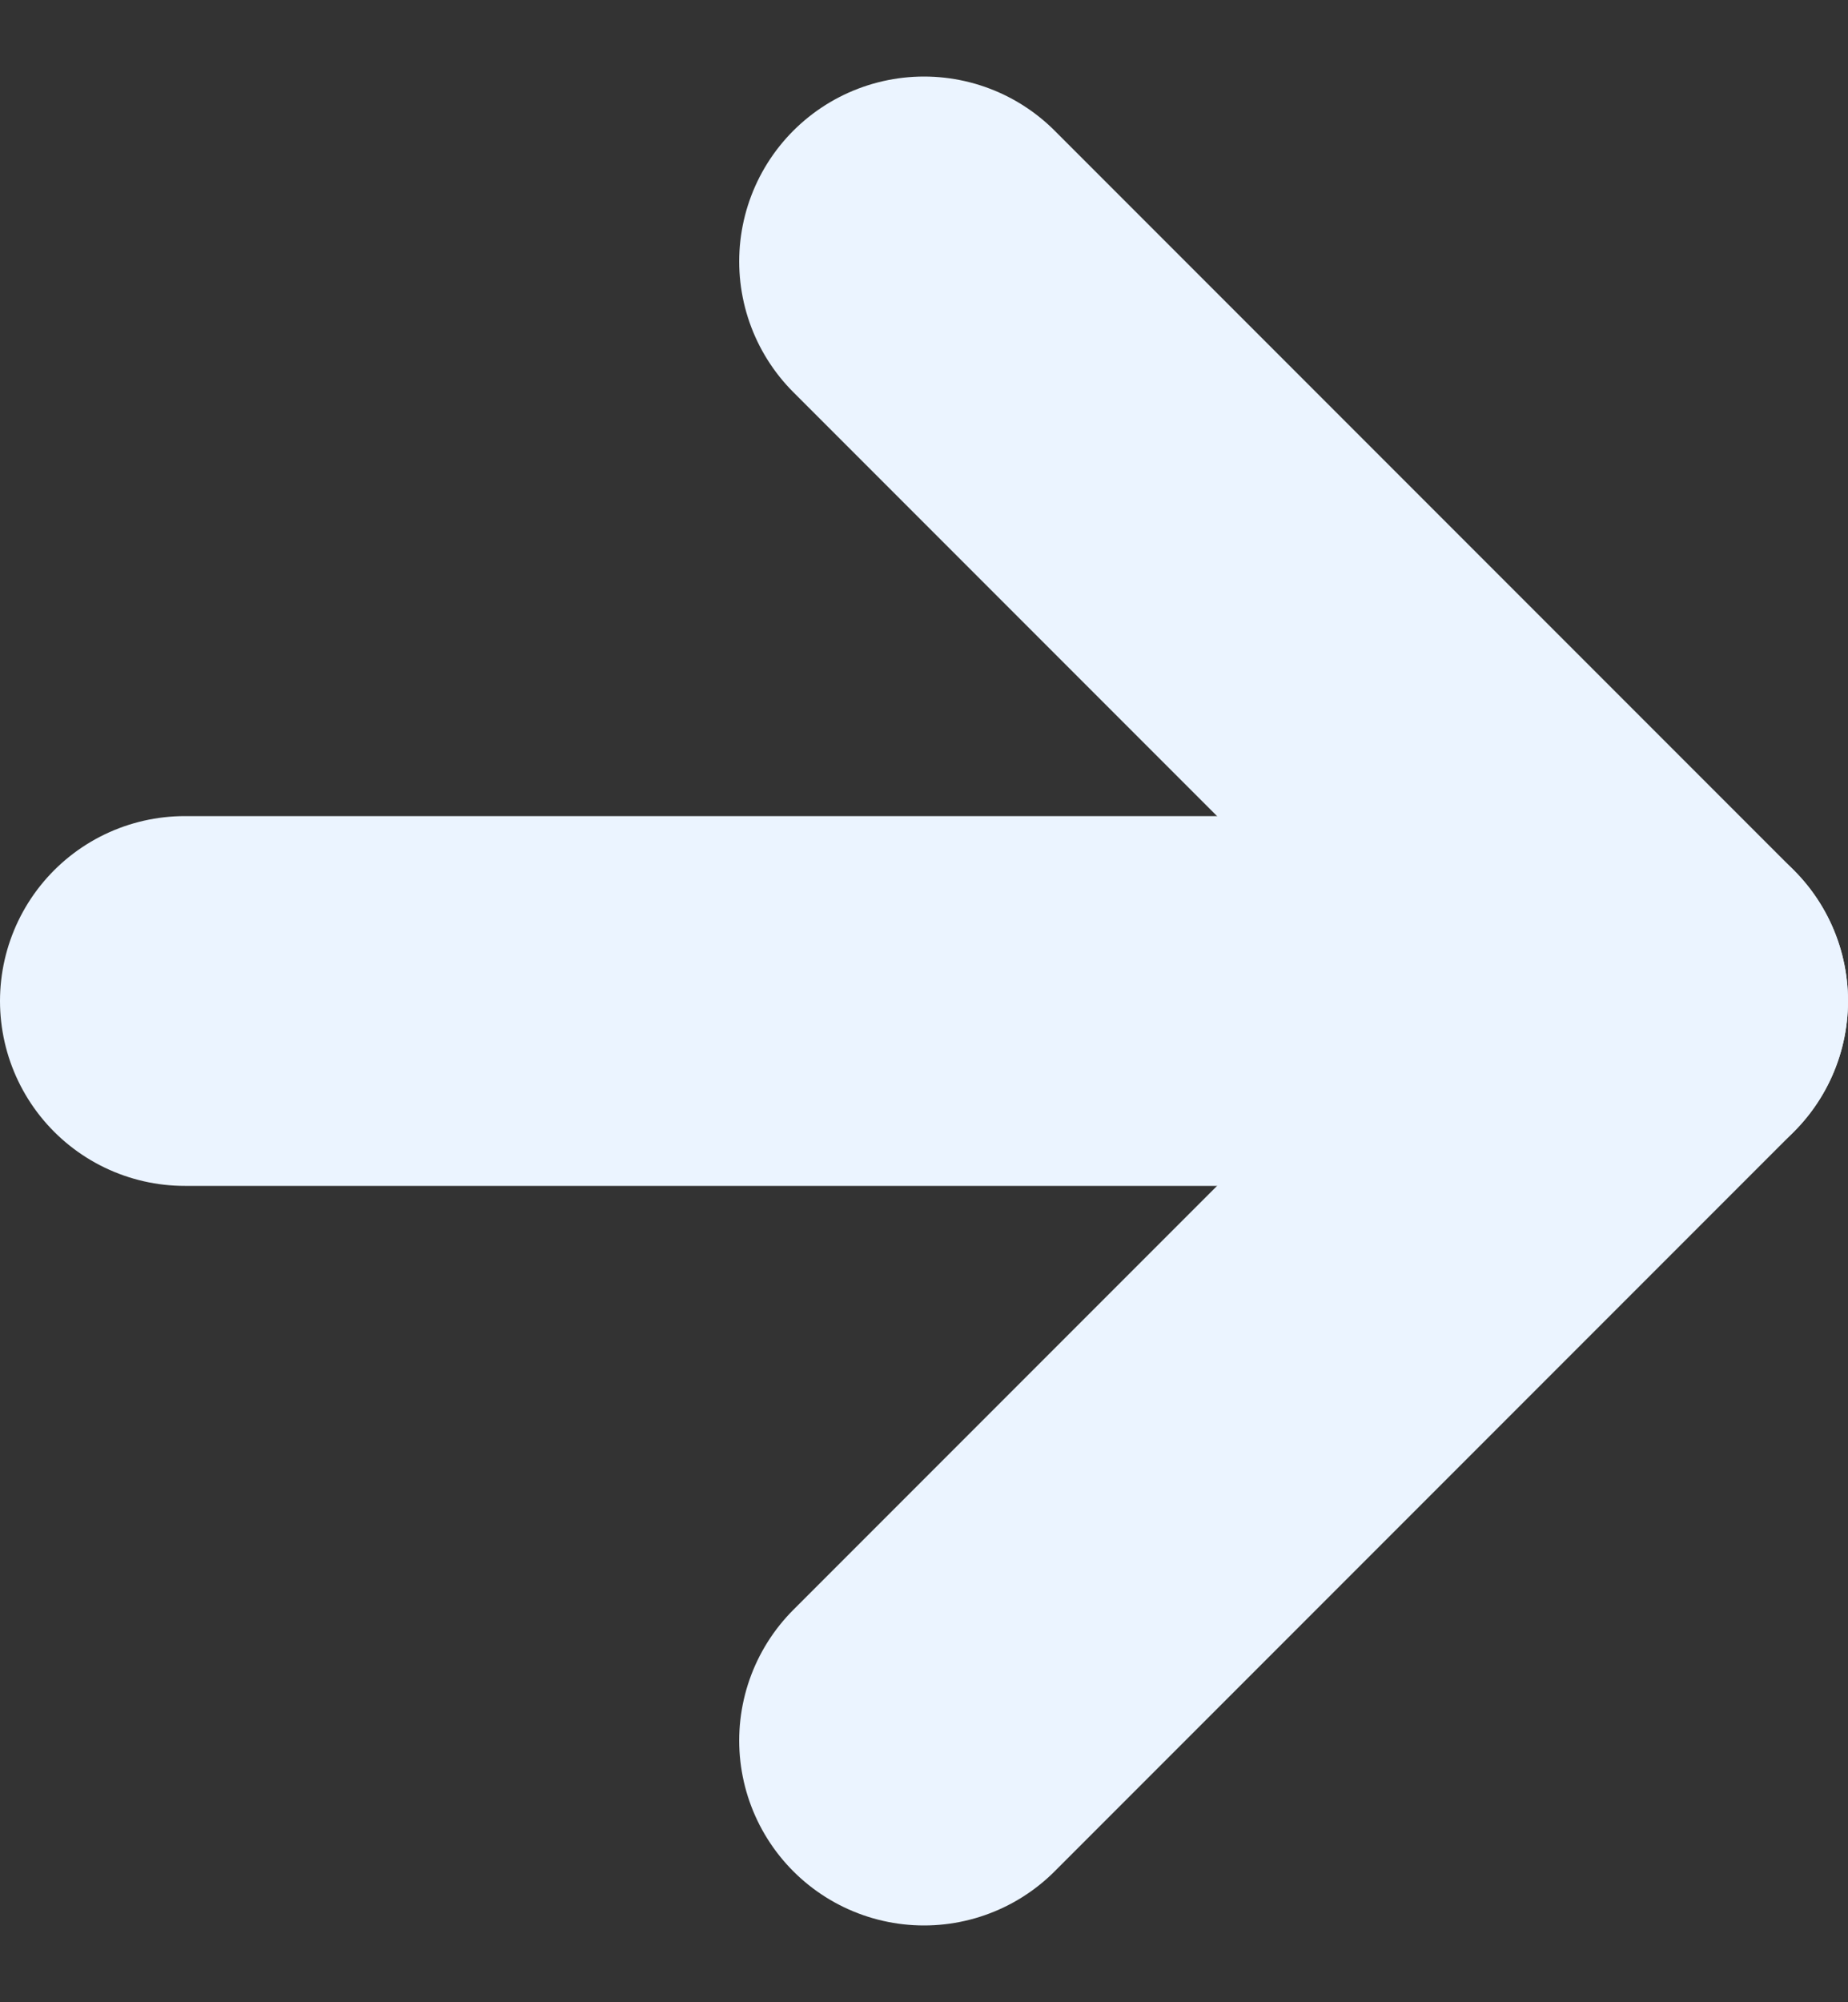
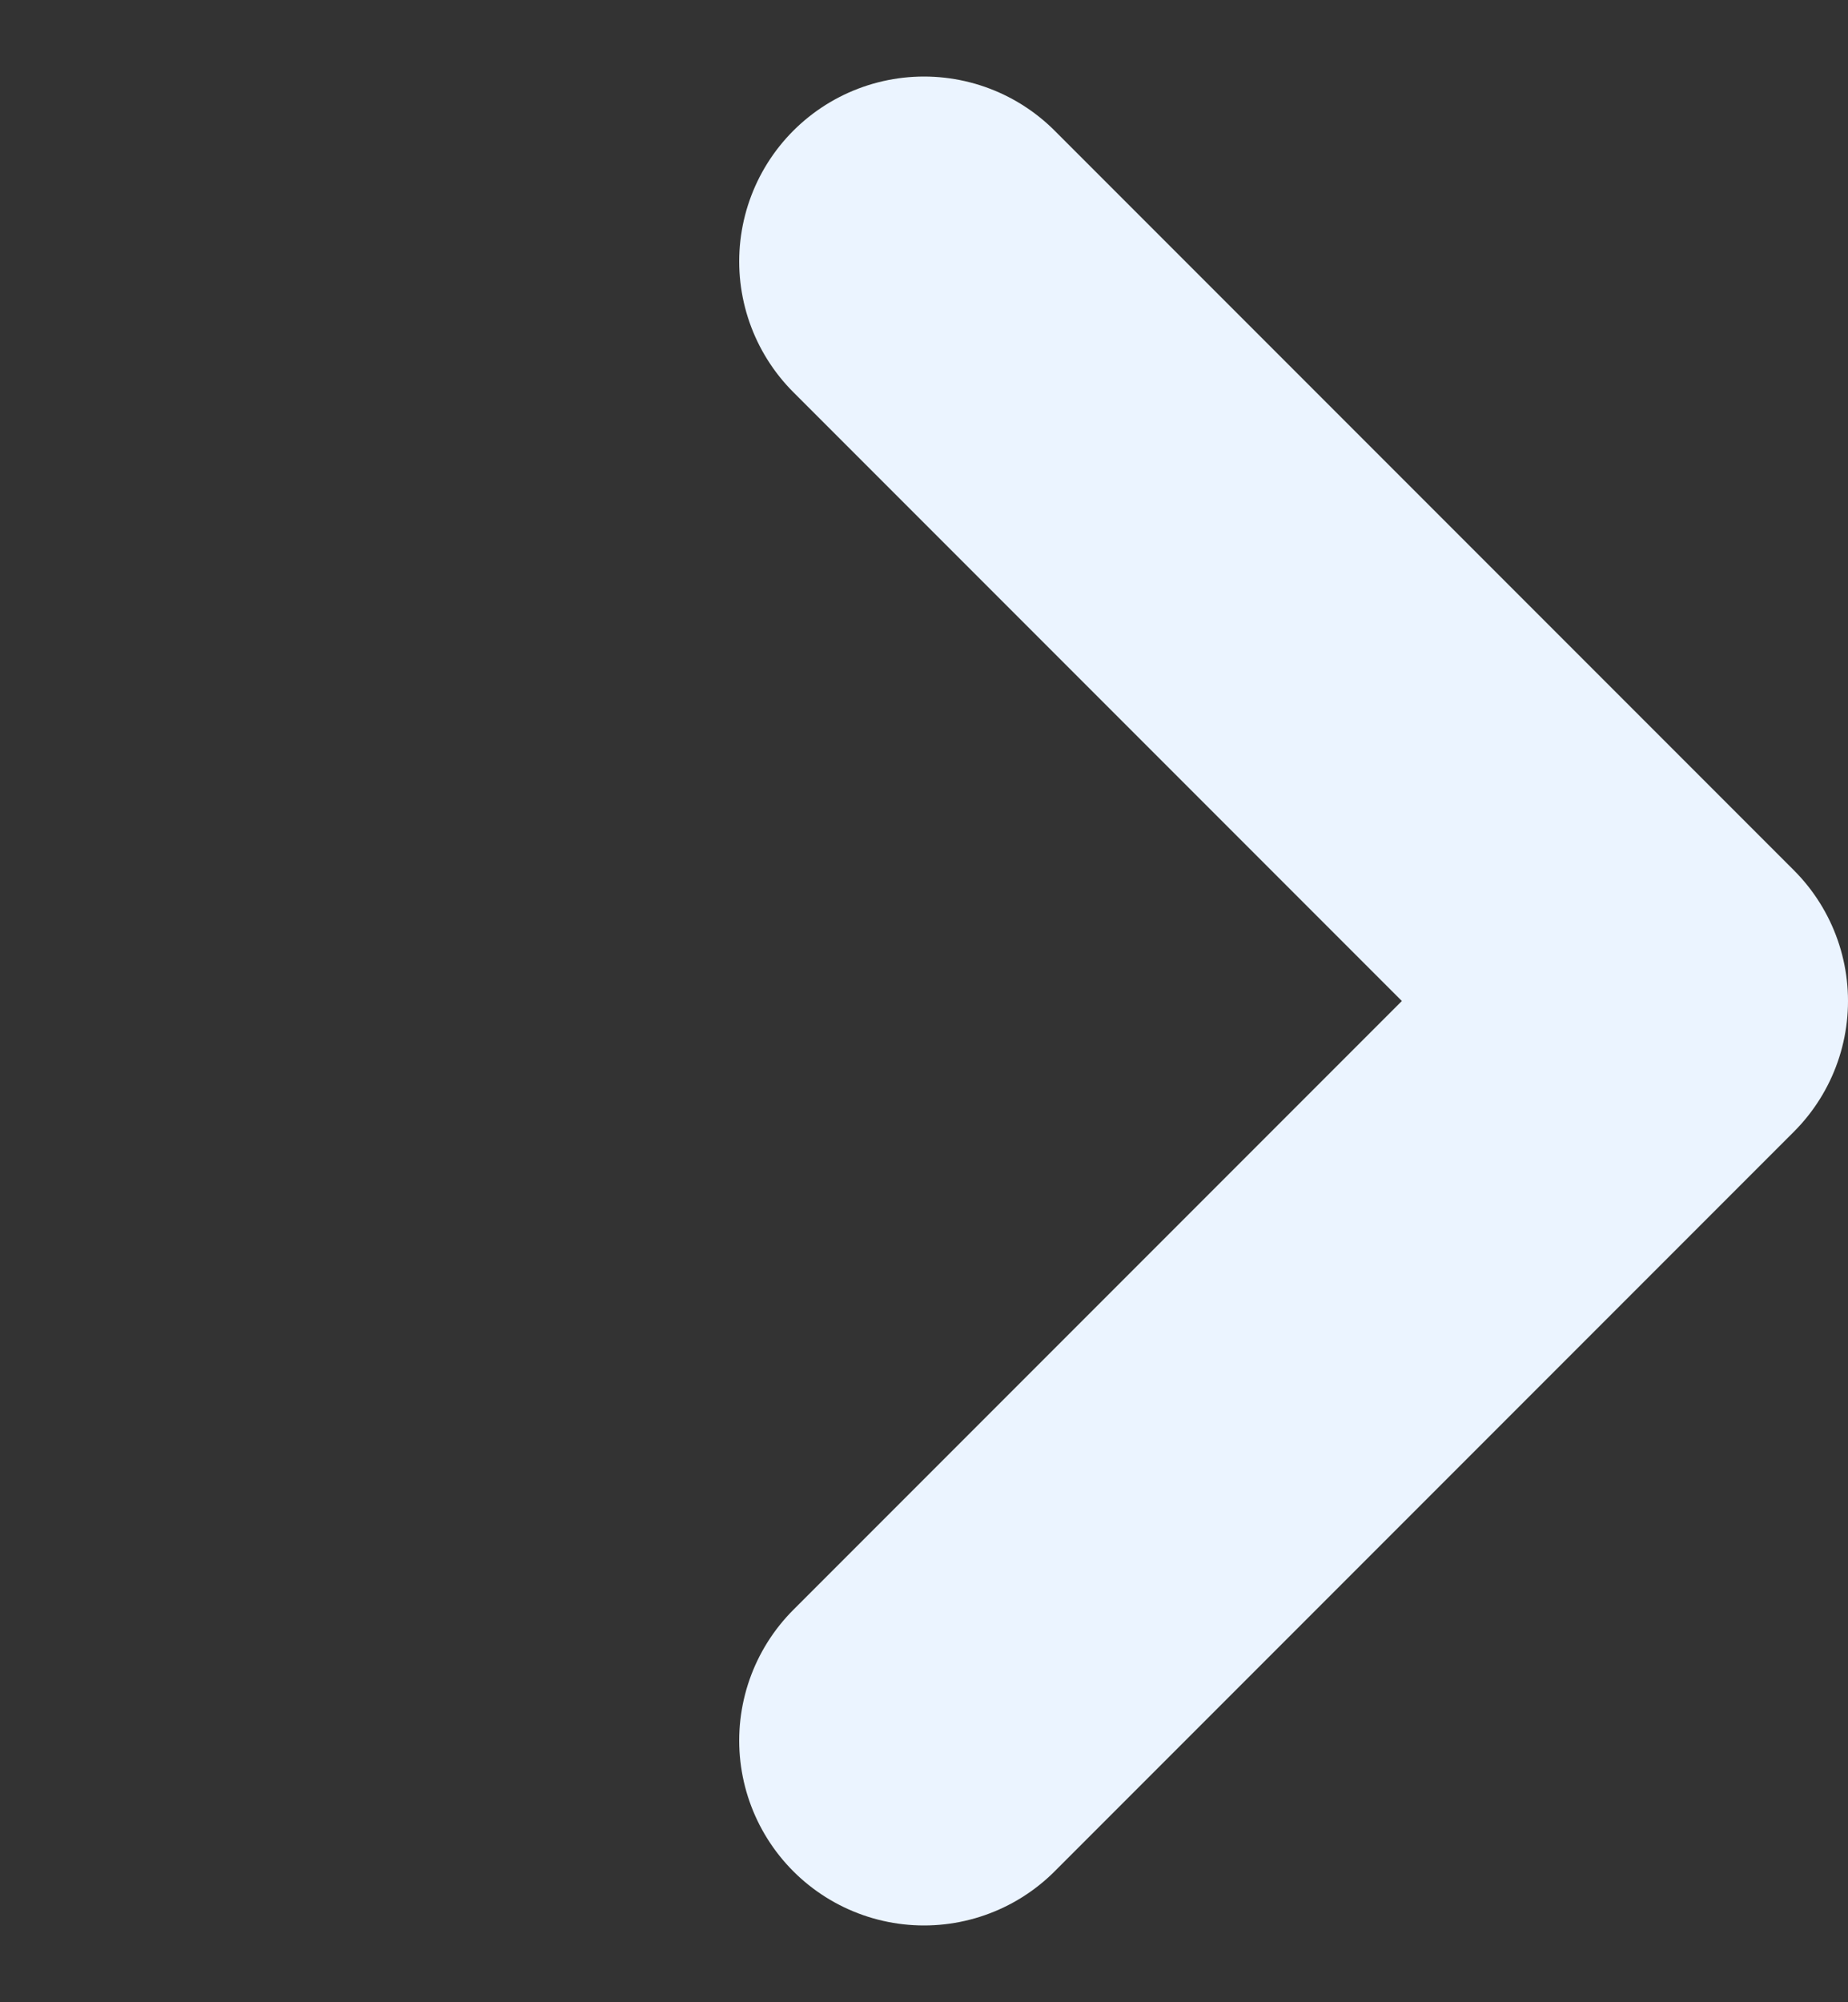
<svg xmlns="http://www.w3.org/2000/svg" width="15" height="16.243" viewBox="0 0 15 16.243">
  <rect x="0" y="0" width="15" height="16.243" fill="#333333" stroke="none" />
  <g id="Group_226" data-name="Group 226" transform="translate(-7.5 -6.879)">
    <path id="Path_5" data-name="Path 5" d="M18,24l6-6-6-6" transform="translate(-3 -3)" fill="none" stroke="#ebf4ff" stroke-linecap="round" stroke-linejoin="round" stroke-width="3" />
-     <path id="Path_6" data-name="Path 6" d="M12,18H24" transform="translate(-3 -3)" fill="none" stroke="#ebf4ff" stroke-linecap="round" stroke-linejoin="round" stroke-width="3" />
  </g>
</svg>